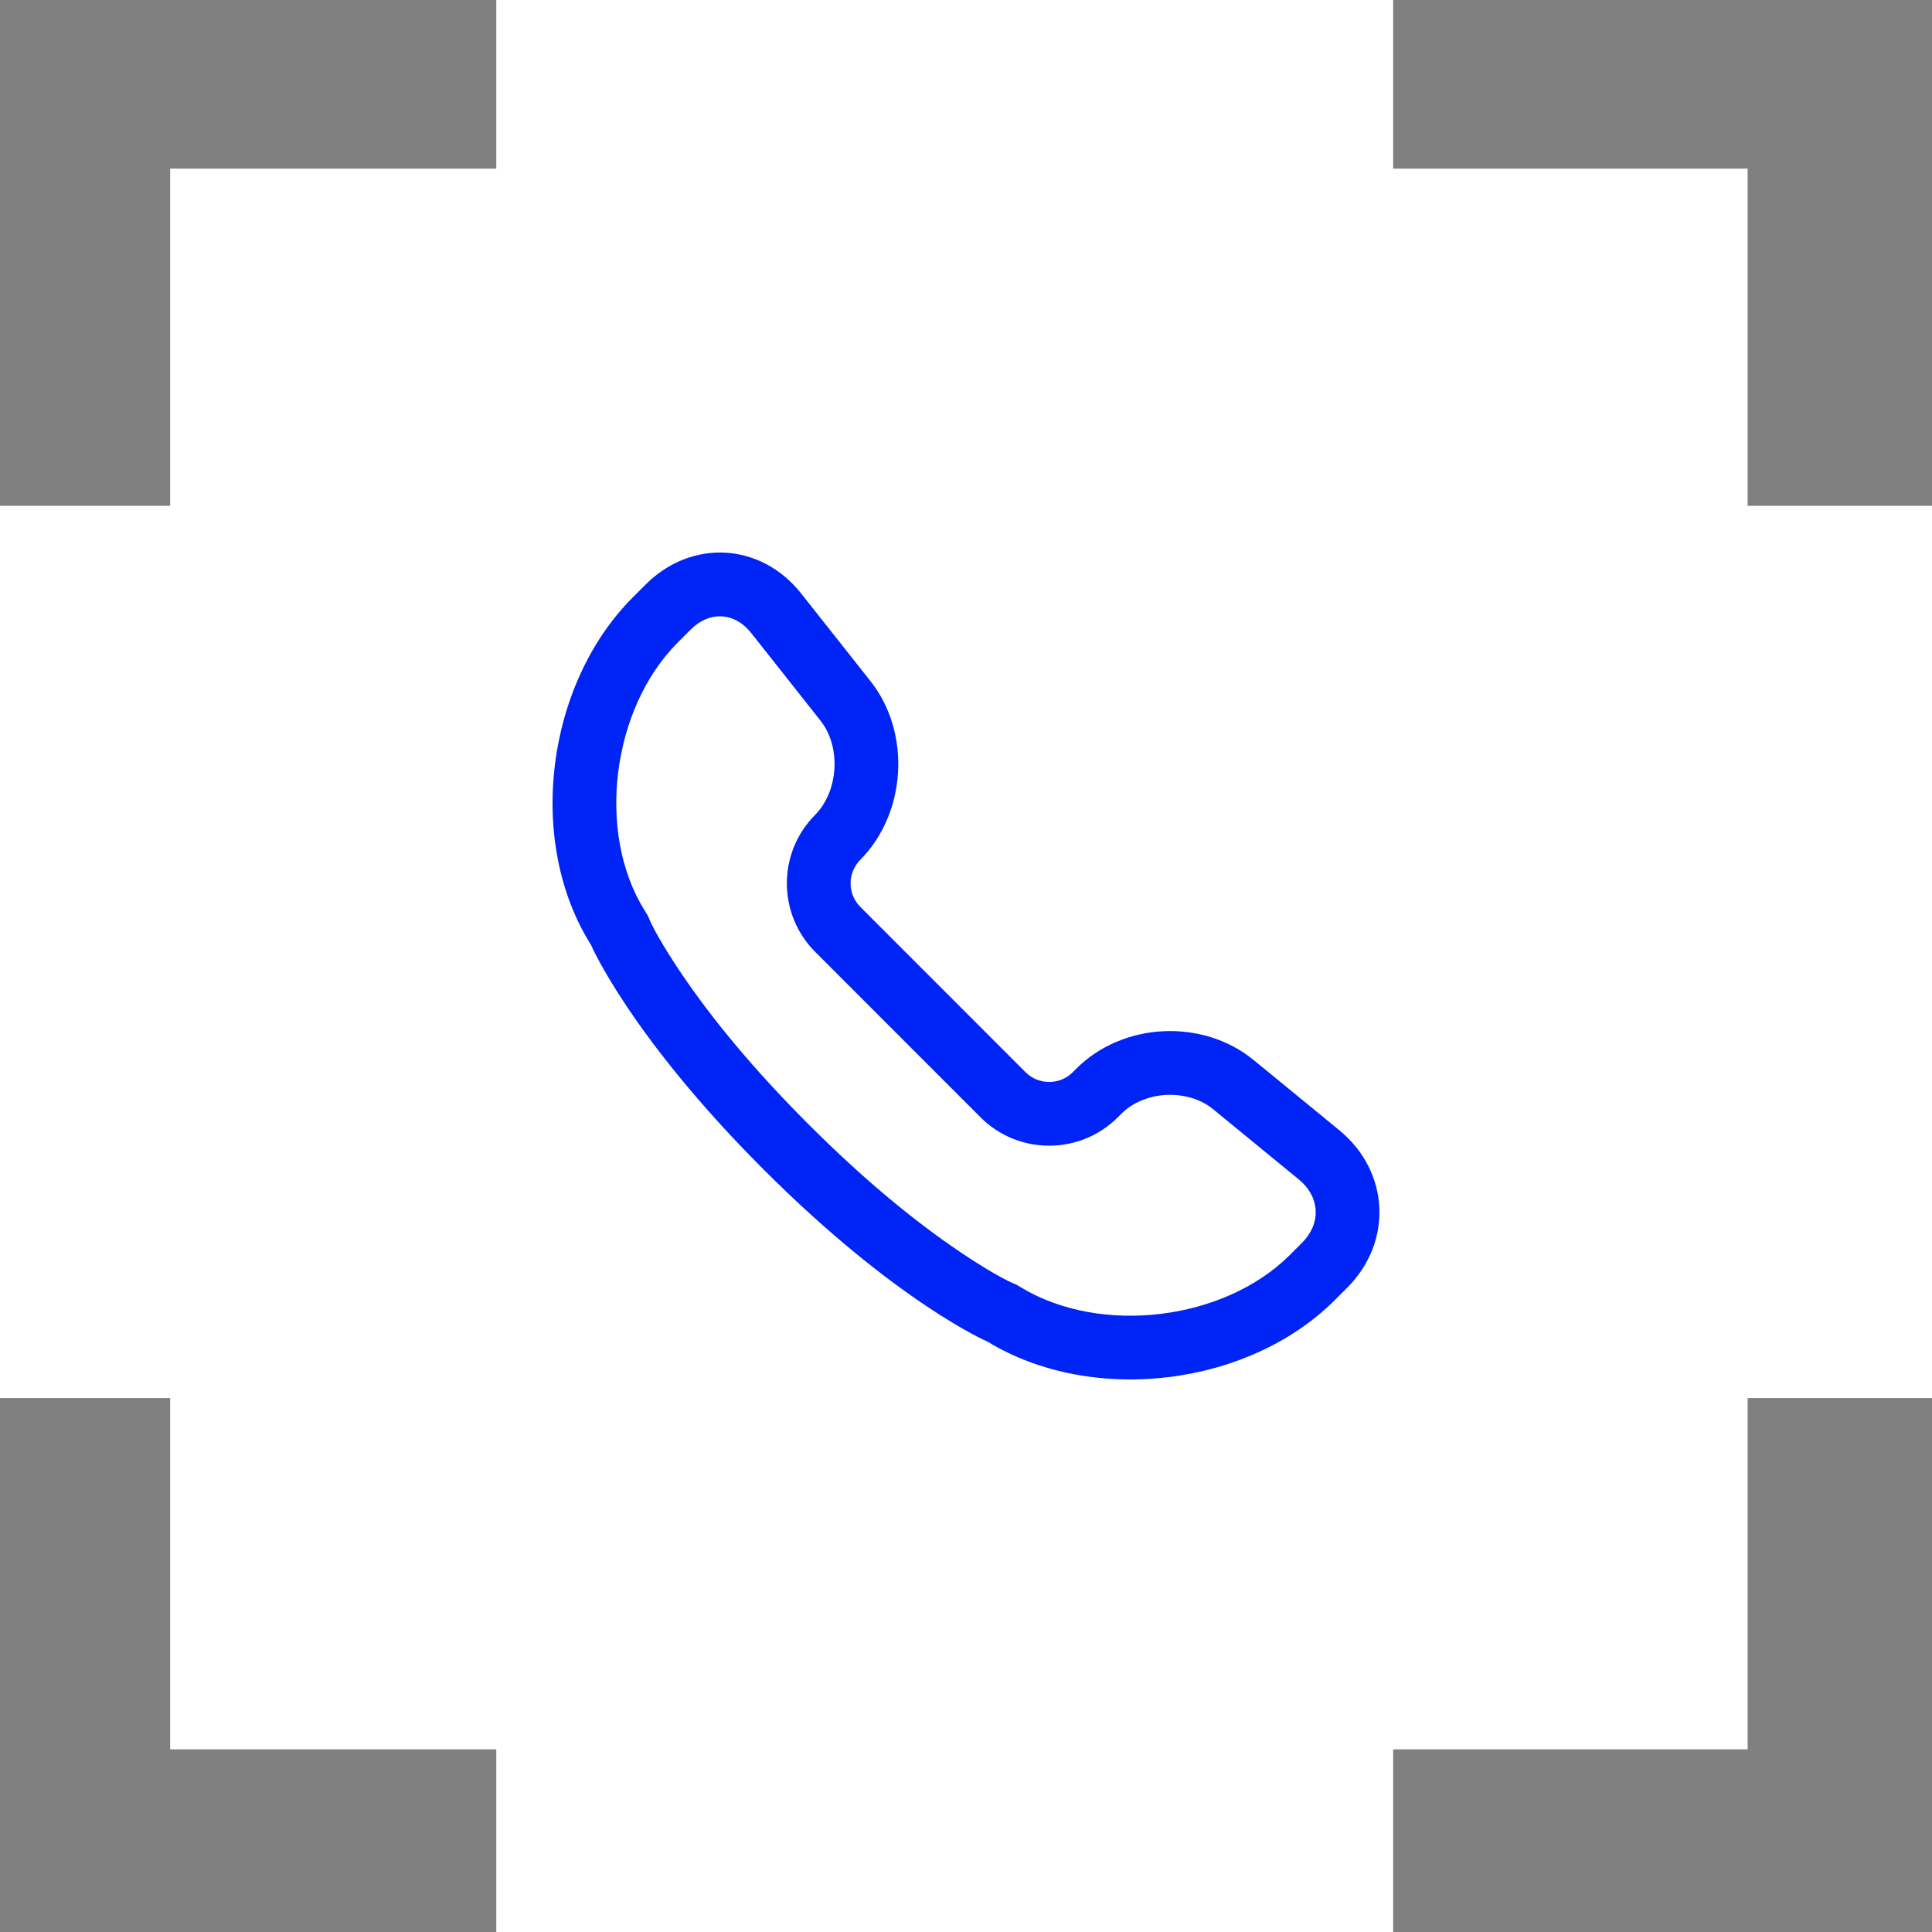
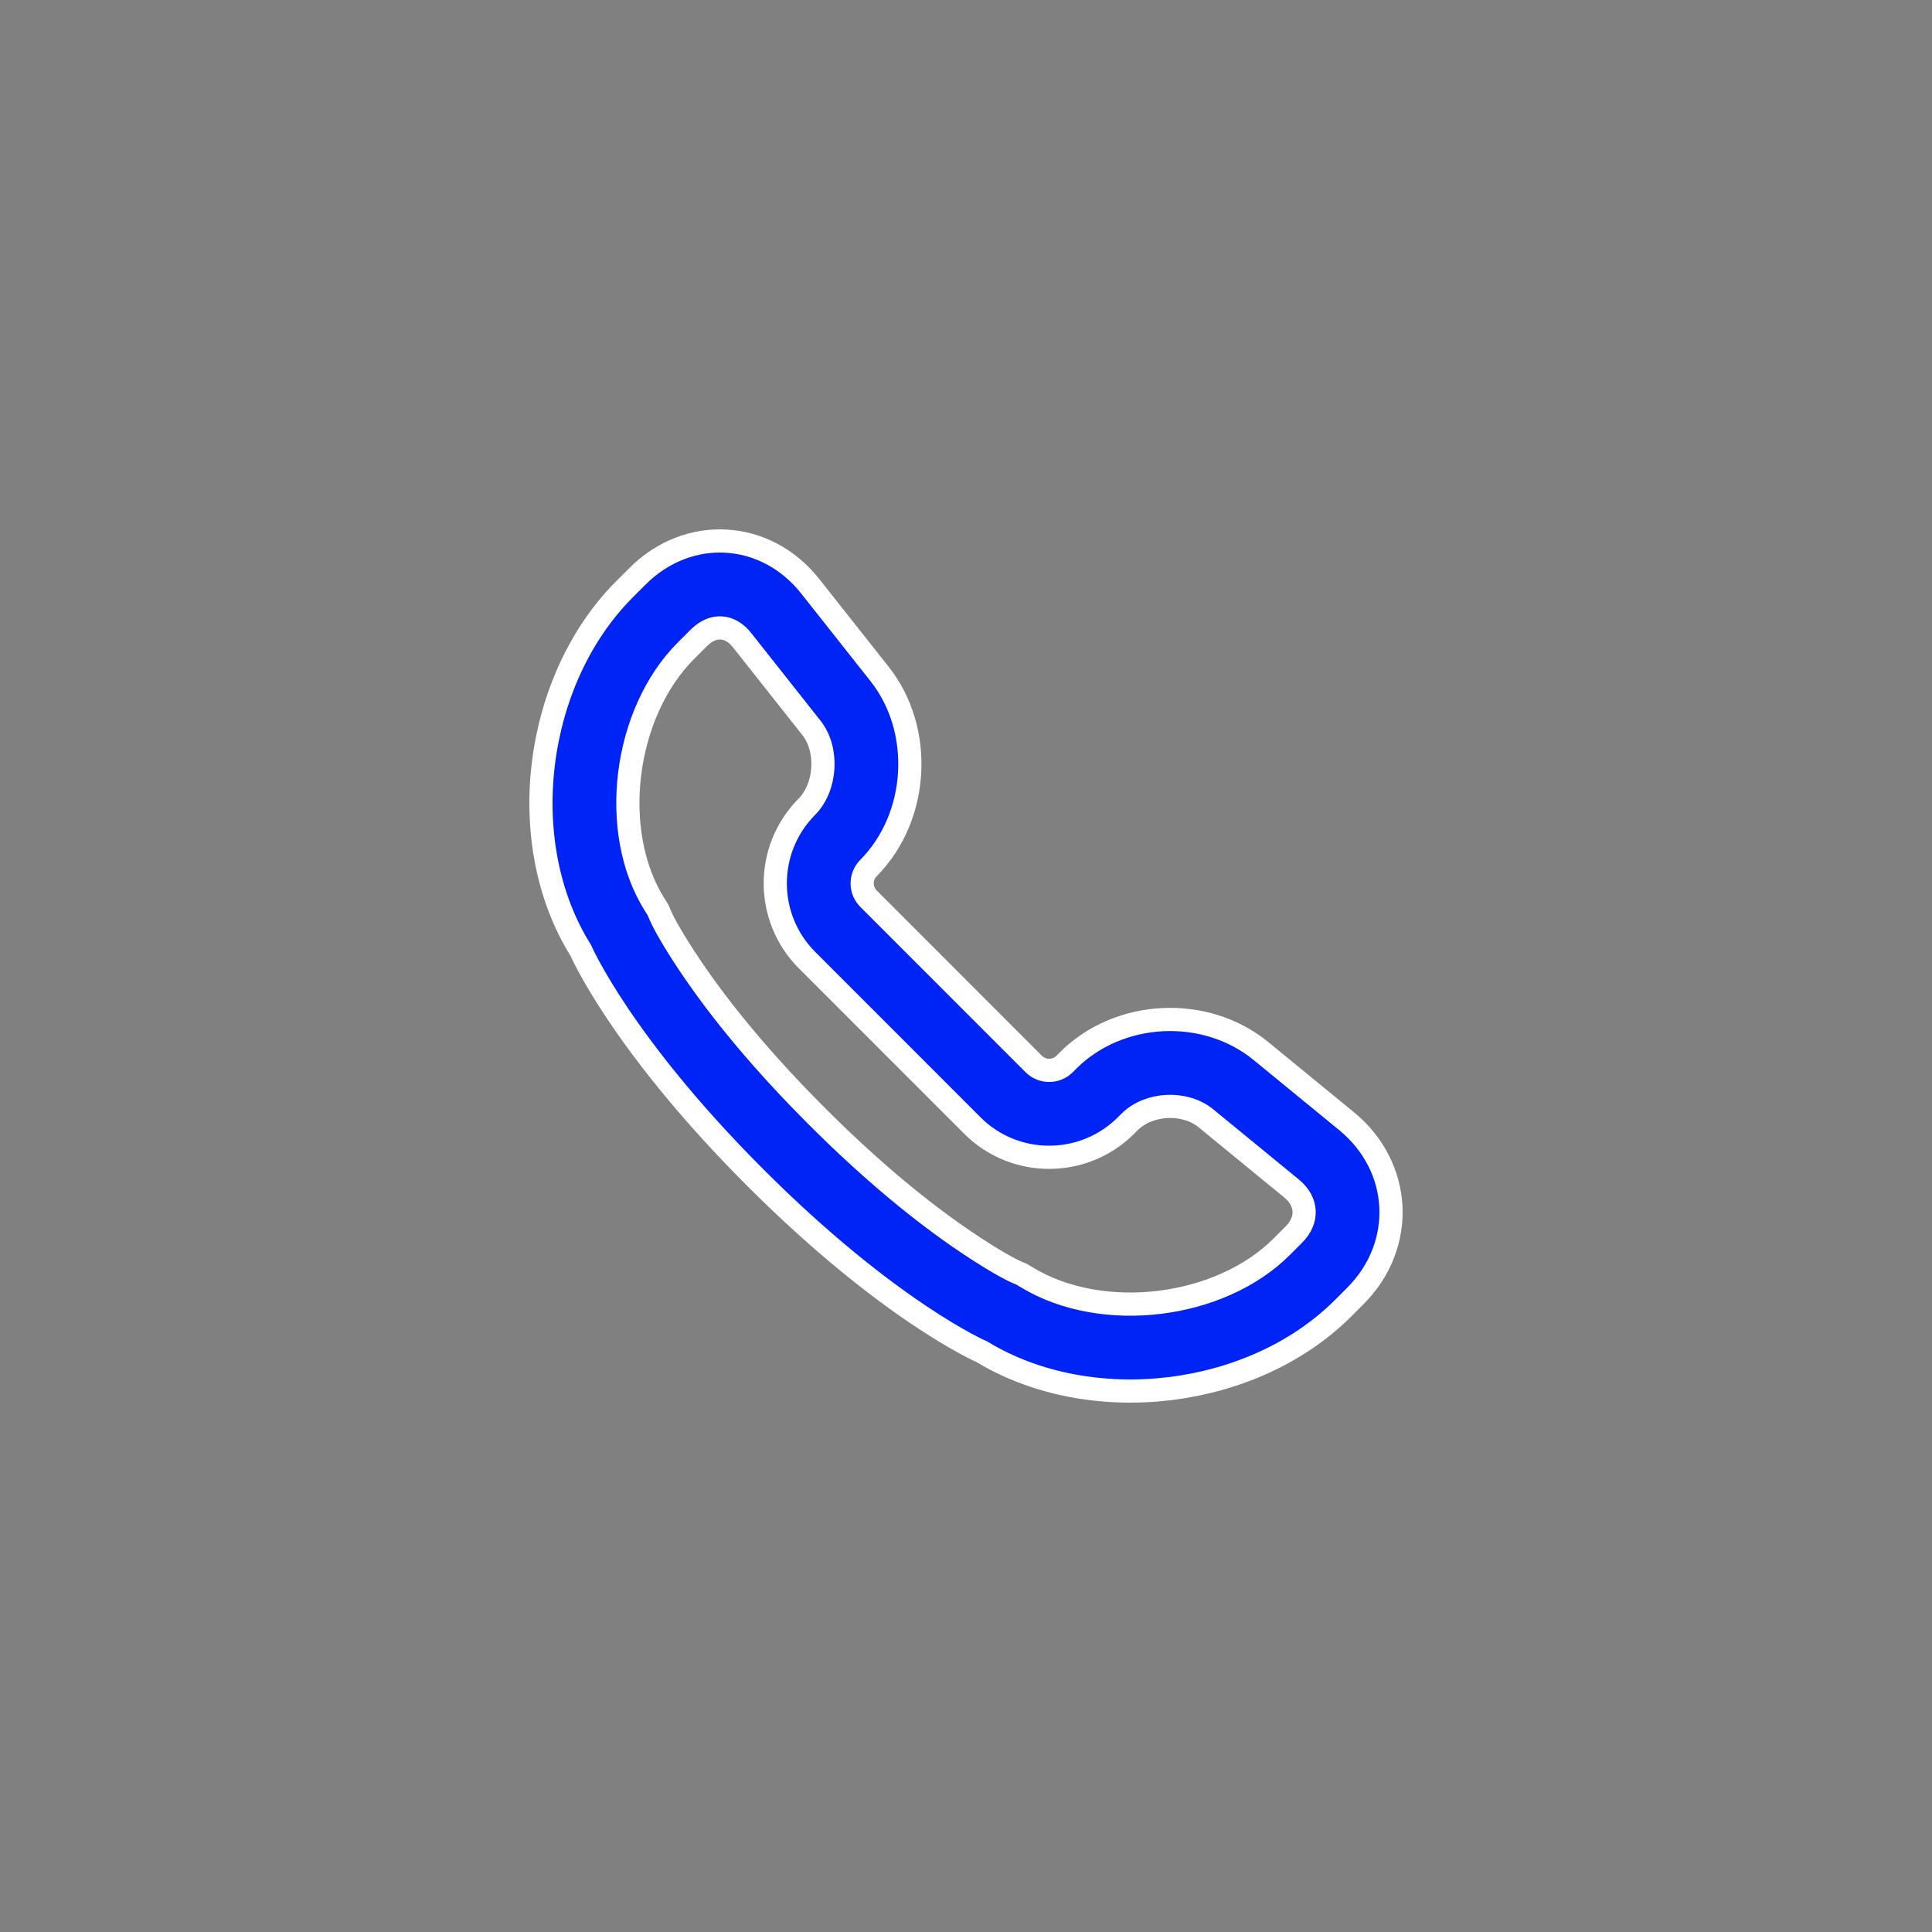
<svg xmlns="http://www.w3.org/2000/svg" width="50" height="50" viewBox="0 0 50 50" fill="none">
  <rect x="0" y="0" width="50" height="50" fill="#808080" stroke="none" />
-   <path d="M17.844 2.5H15.344V5V6.864H9.404H6.904V9.364V15.591H5H2.5V18.091V31.182V33.682H5H6.904V40.273V42.773H9.404H15.344V45V47.5H17.844H31.055H33.555V45V42.773H40.229H42.729V40.273V33.682H45H47.5V31.182V18.091V15.591H45H42.729V9.364V6.864H40.229H33.555V5V2.5H31.055H17.844Z" fill="white" stroke="white" stroke-width="5" />
  <path d="M34.849 29.016L32.635 27.202C31.193 26.02 28.955 26.132 27.639 27.448L27.552 27.536C27.331 27.757 26.972 27.755 26.754 27.537L22.478 23.259C22.262 23.044 22.258 22.696 22.466 22.476C22.469 22.472 22.473 22.468 22.477 22.464L22.465 22.475C22.469 22.471 22.473 22.468 22.477 22.464C23.785 21.142 23.91 18.893 22.765 17.444L20.969 15.173C19.815 13.714 17.81 13.601 16.495 14.917L16.165 15.247C13.829 17.584 13.278 21.796 15.031 24.597C15.031 24.597 16.062 26.99 19.544 30.473C23.025 33.955 25.417 34.987 25.417 34.987C28.243 36.697 32.426 36.191 34.762 33.854L35.076 33.54C36.392 32.223 36.289 30.197 34.849 29.016ZM33.486 31.949L33.172 32.264C31.568 33.868 28.522 34.237 26.581 33.062L26.449 32.982L26.308 32.921C26.134 32.846 25.698 32.61 25.038 32.167C23.868 31.382 22.553 30.302 21.134 28.882C19.714 27.462 18.634 26.147 17.849 24.976C17.407 24.316 17.171 23.88 17.096 23.706L17.028 23.549L16.937 23.403C15.757 21.518 16.137 18.456 17.755 16.838L18.085 16.508C18.451 16.142 18.888 16.167 19.206 16.569L21.001 18.839C21.443 19.399 21.386 20.374 20.875 20.885C19.789 21.985 19.794 23.756 20.888 24.85L25.164 29.128C26.26 30.225 28.044 30.225 29.142 29.127L29.23 29.039C29.728 28.54 30.663 28.494 31.21 28.942L33.423 30.756C33.837 31.095 33.861 31.574 33.486 31.949Z" fill="#0024F6" stroke="white" stroke-width="0.6" />
</svg>